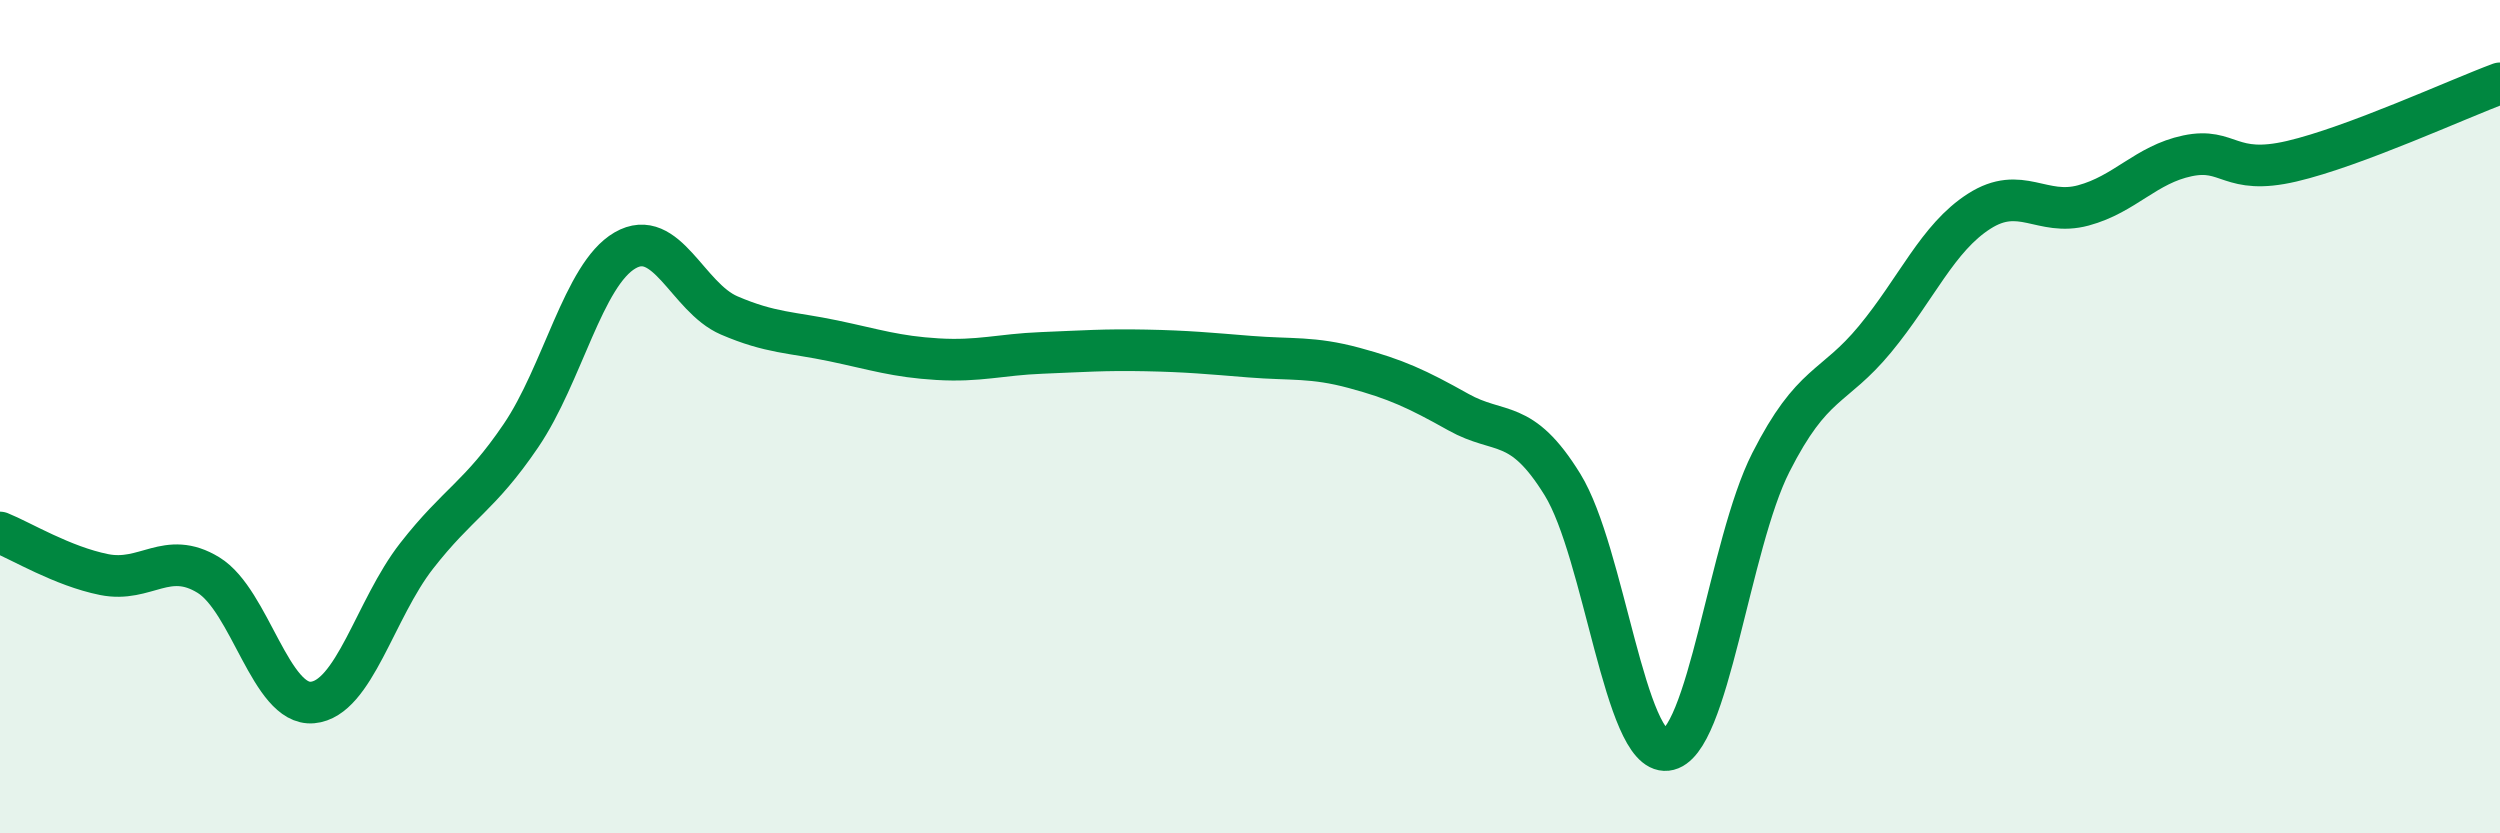
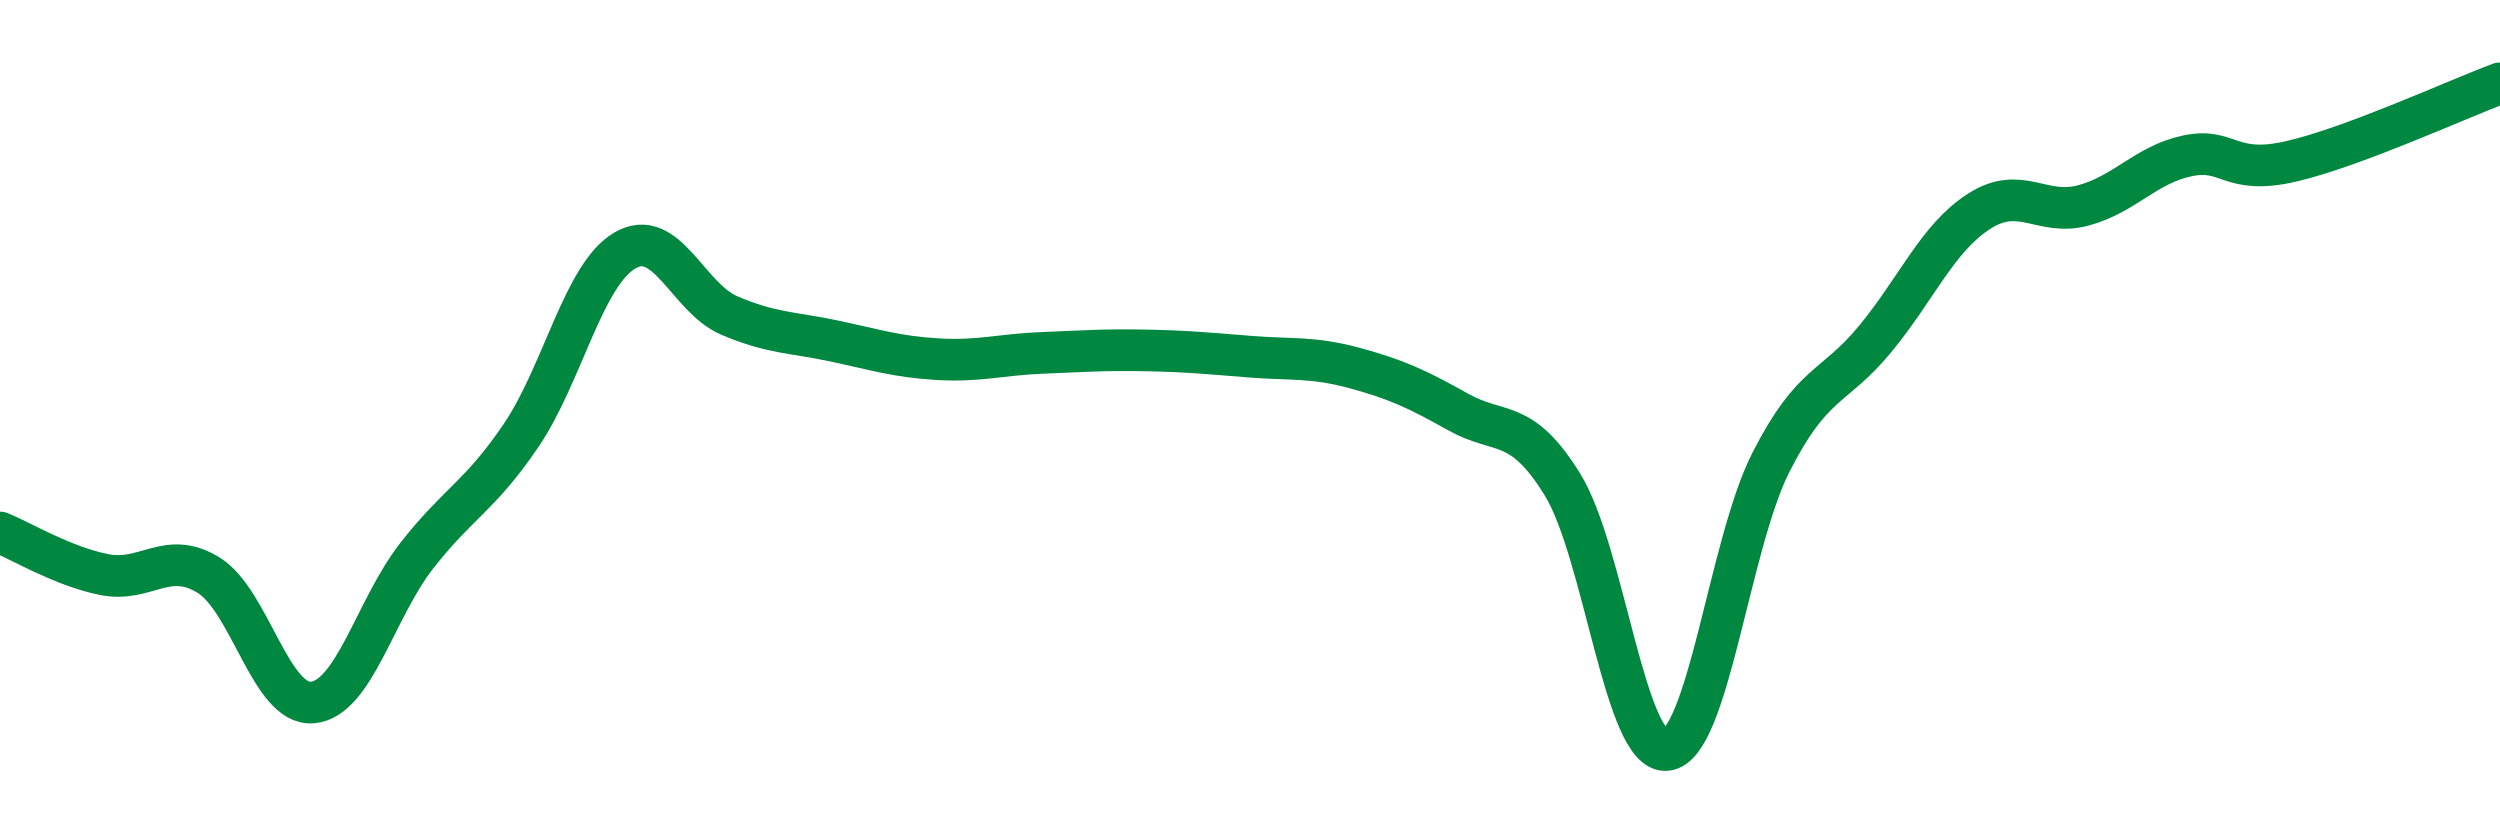
<svg xmlns="http://www.w3.org/2000/svg" width="60" height="20" viewBox="0 0 60 20">
-   <path d="M 0,12.78 C 0.5,12.98 1.5,13.59 2.5,13.79 C 3.5,13.99 4,13.19 5,13.8 C 6,14.41 6.5,16.95 7.5,16.86 C 8.5,16.77 9,14.62 10,13.34 C 11,12.06 11.5,11.93 12.5,10.46 C 13.5,8.99 14,6.59 15,6.01 C 16,5.43 16.5,7.14 17.5,7.57 C 18.5,8 19,7.97 20,8.18 C 21,8.39 21.5,8.56 22.5,8.62 C 23.5,8.68 24,8.51 25,8.47 C 26,8.43 26.5,8.39 27.5,8.41 C 28.5,8.43 29,8.48 30,8.56 C 31,8.64 31.5,8.56 32.5,8.83 C 33.5,9.1 34,9.33 35,9.89 C 36,10.45 36.5,10.01 37.5,11.63 C 38.5,13.25 39,18.11 40,18 C 41,17.89 41.5,13.07 42.5,11.1 C 43.5,9.13 44,9.35 45,8.14 C 46,6.93 46.5,5.71 47.5,5.07 C 48.5,4.43 49,5.2 50,4.93 C 51,4.66 51.5,3.95 52.5,3.74 C 53.5,3.53 53.5,4.22 55,3.87 C 56.5,3.52 59,2.37 60,2L60 20L0 20Z" fill="#008740" opacity="0.1" stroke-linecap="round" stroke-linejoin="round" />
  <path d="M 0,12.78 C 0.5,12.98 1.5,13.59 2.5,13.79 C 3.5,13.99 4,13.19 5,13.8 C 6,14.41 6.5,16.95 7.5,16.86 C 8.5,16.77 9,14.62 10,13.34 C 11,12.06 11.5,11.93 12.5,10.46 C 13.5,8.99 14,6.59 15,6.01 C 16,5.43 16.5,7.14 17.5,7.57 C 18.5,8 19,7.97 20,8.18 C 21,8.39 21.5,8.56 22.5,8.62 C 23.5,8.68 24,8.51 25,8.47 C 26,8.43 26.5,8.39 27.5,8.41 C 28.5,8.43 29,8.48 30,8.56 C 31,8.64 31.5,8.56 32.5,8.83 C 33.5,9.1 34,9.33 35,9.89 C 36,10.45 36.5,10.01 37.5,11.63 C 38.5,13.25 39,18.11 40,18 C 41,17.89 41.5,13.07 42.5,11.1 C 43.5,9.13 44,9.35 45,8.14 C 46,6.93 46.5,5.71 47.5,5.07 C 48.5,4.43 49,5.2 50,4.93 C 51,4.66 51.5,3.95 52.5,3.74 C 53.5,3.53 53.5,4.22 55,3.87 C 56.5,3.52 59,2.37 60,2" stroke="#008740" stroke-width="1" fill="none" stroke-linecap="round" stroke-linejoin="round" />
</svg>